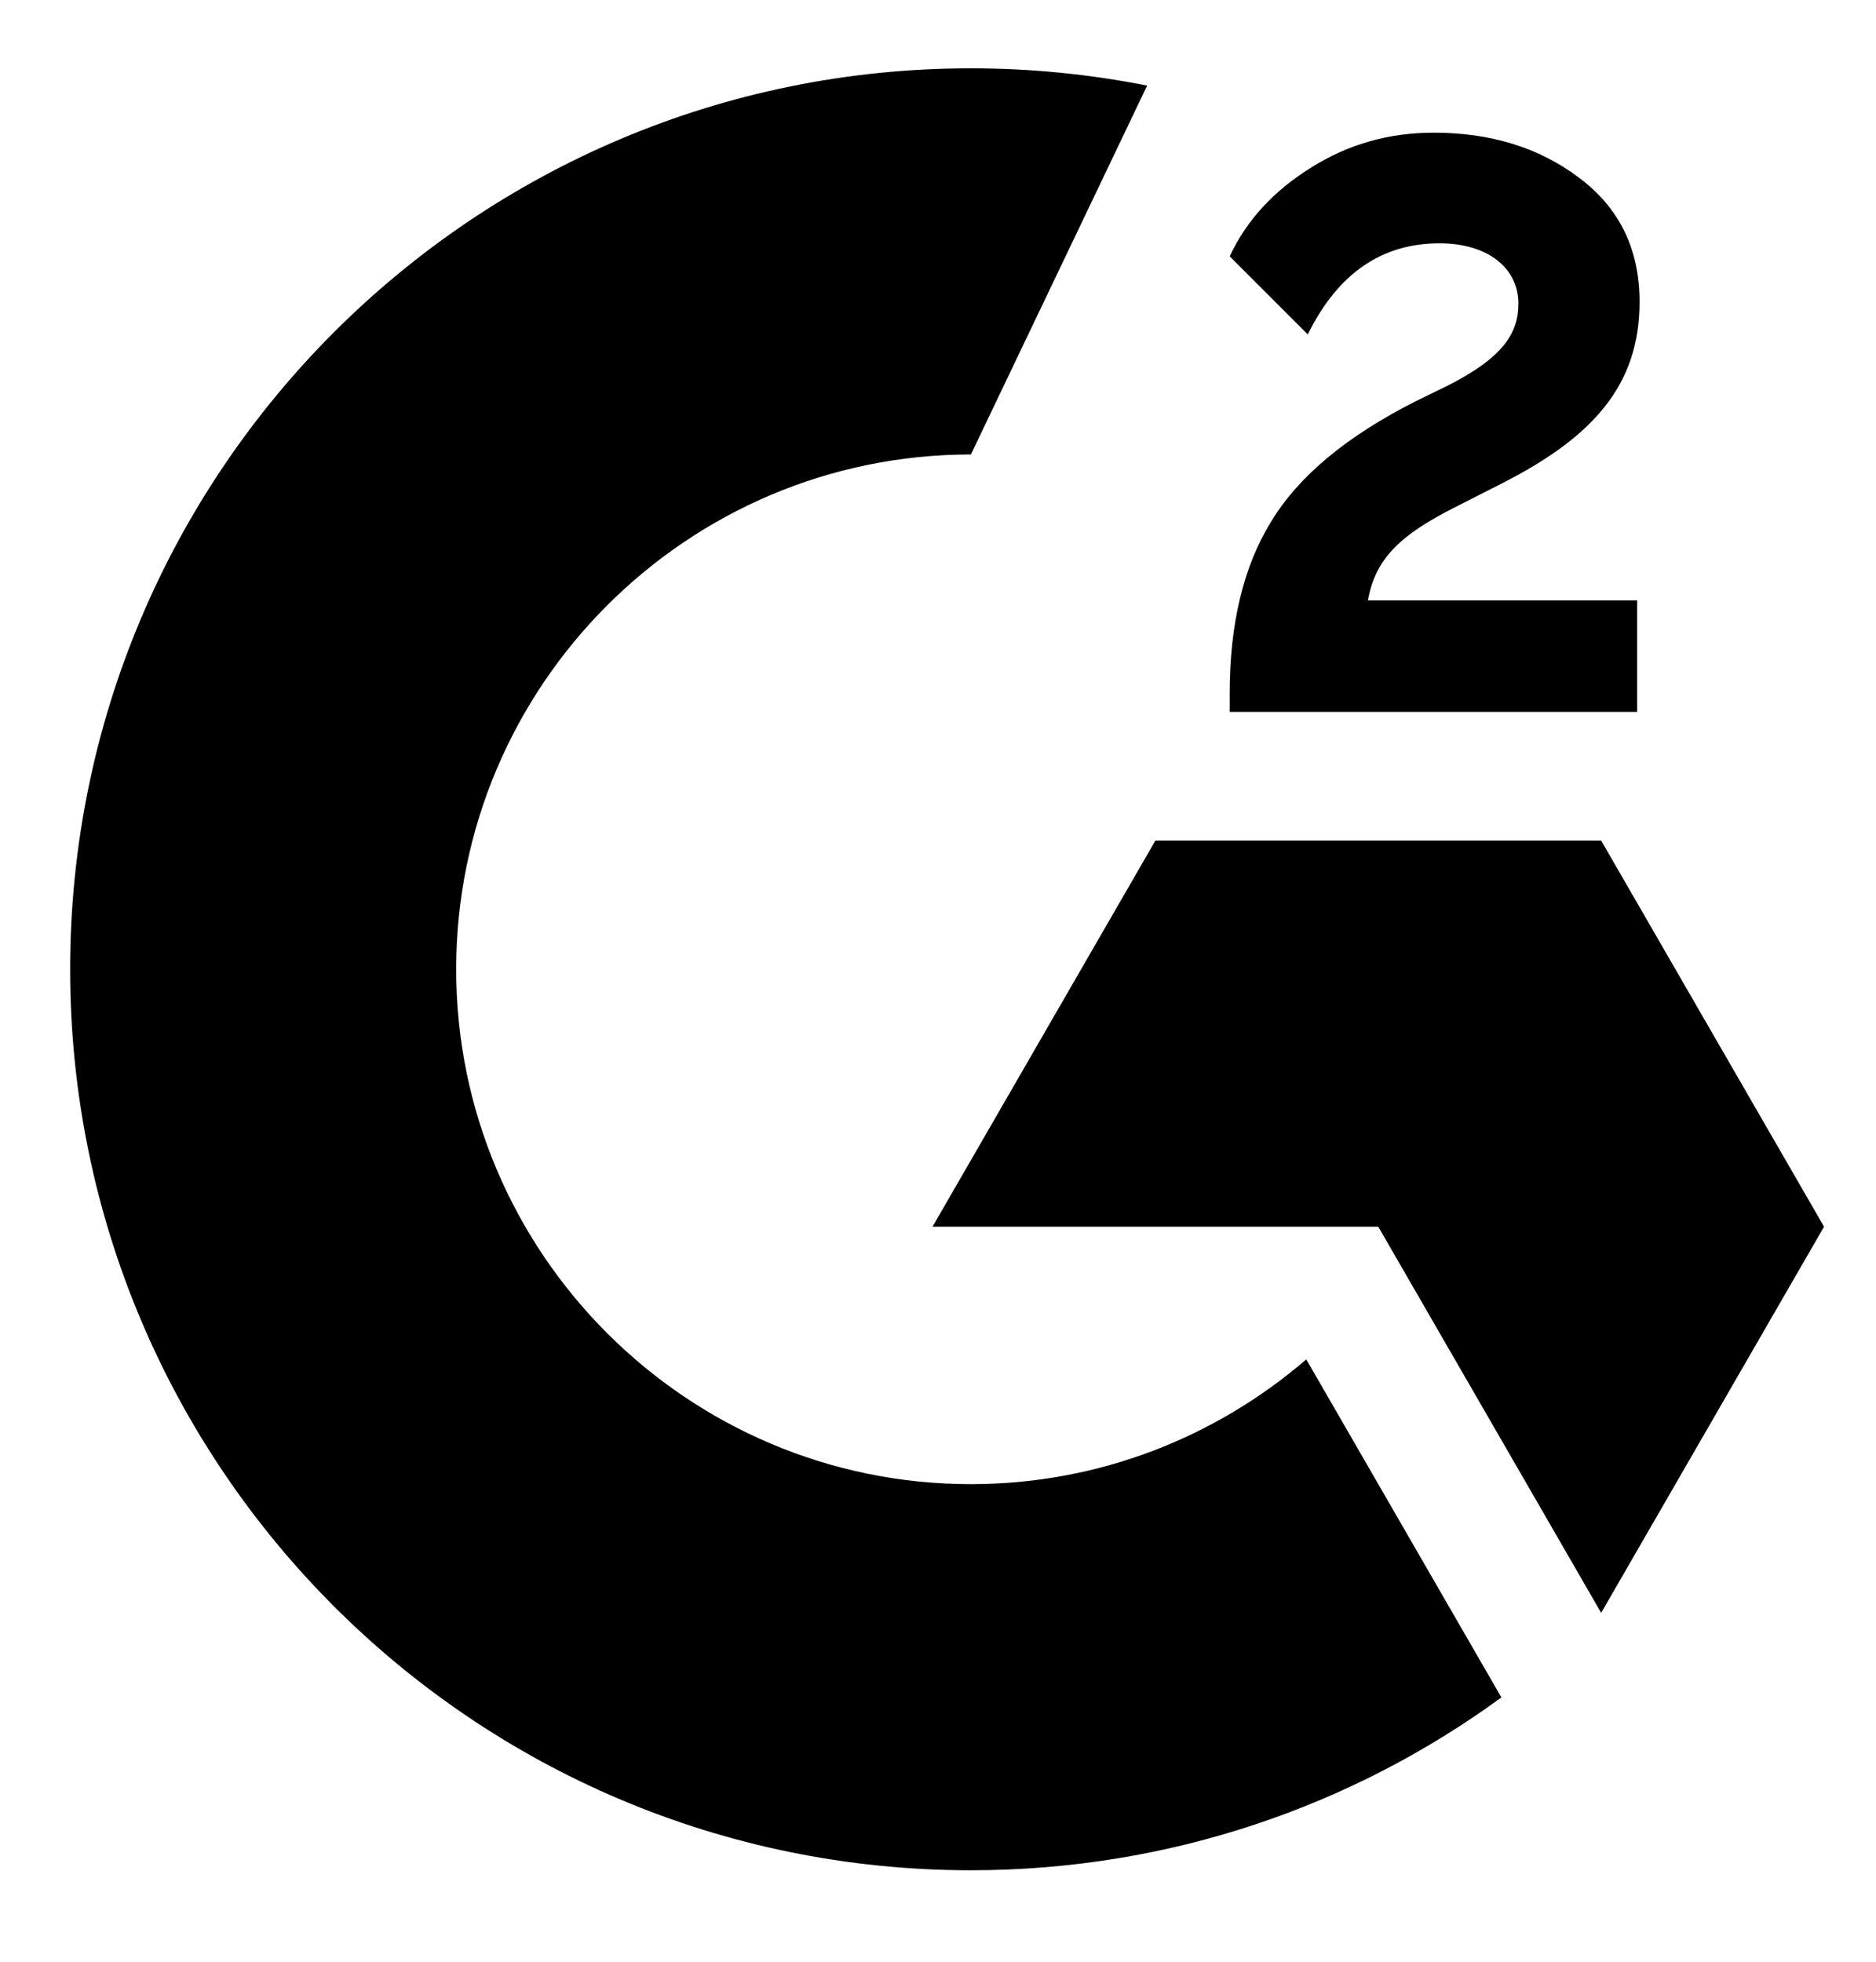
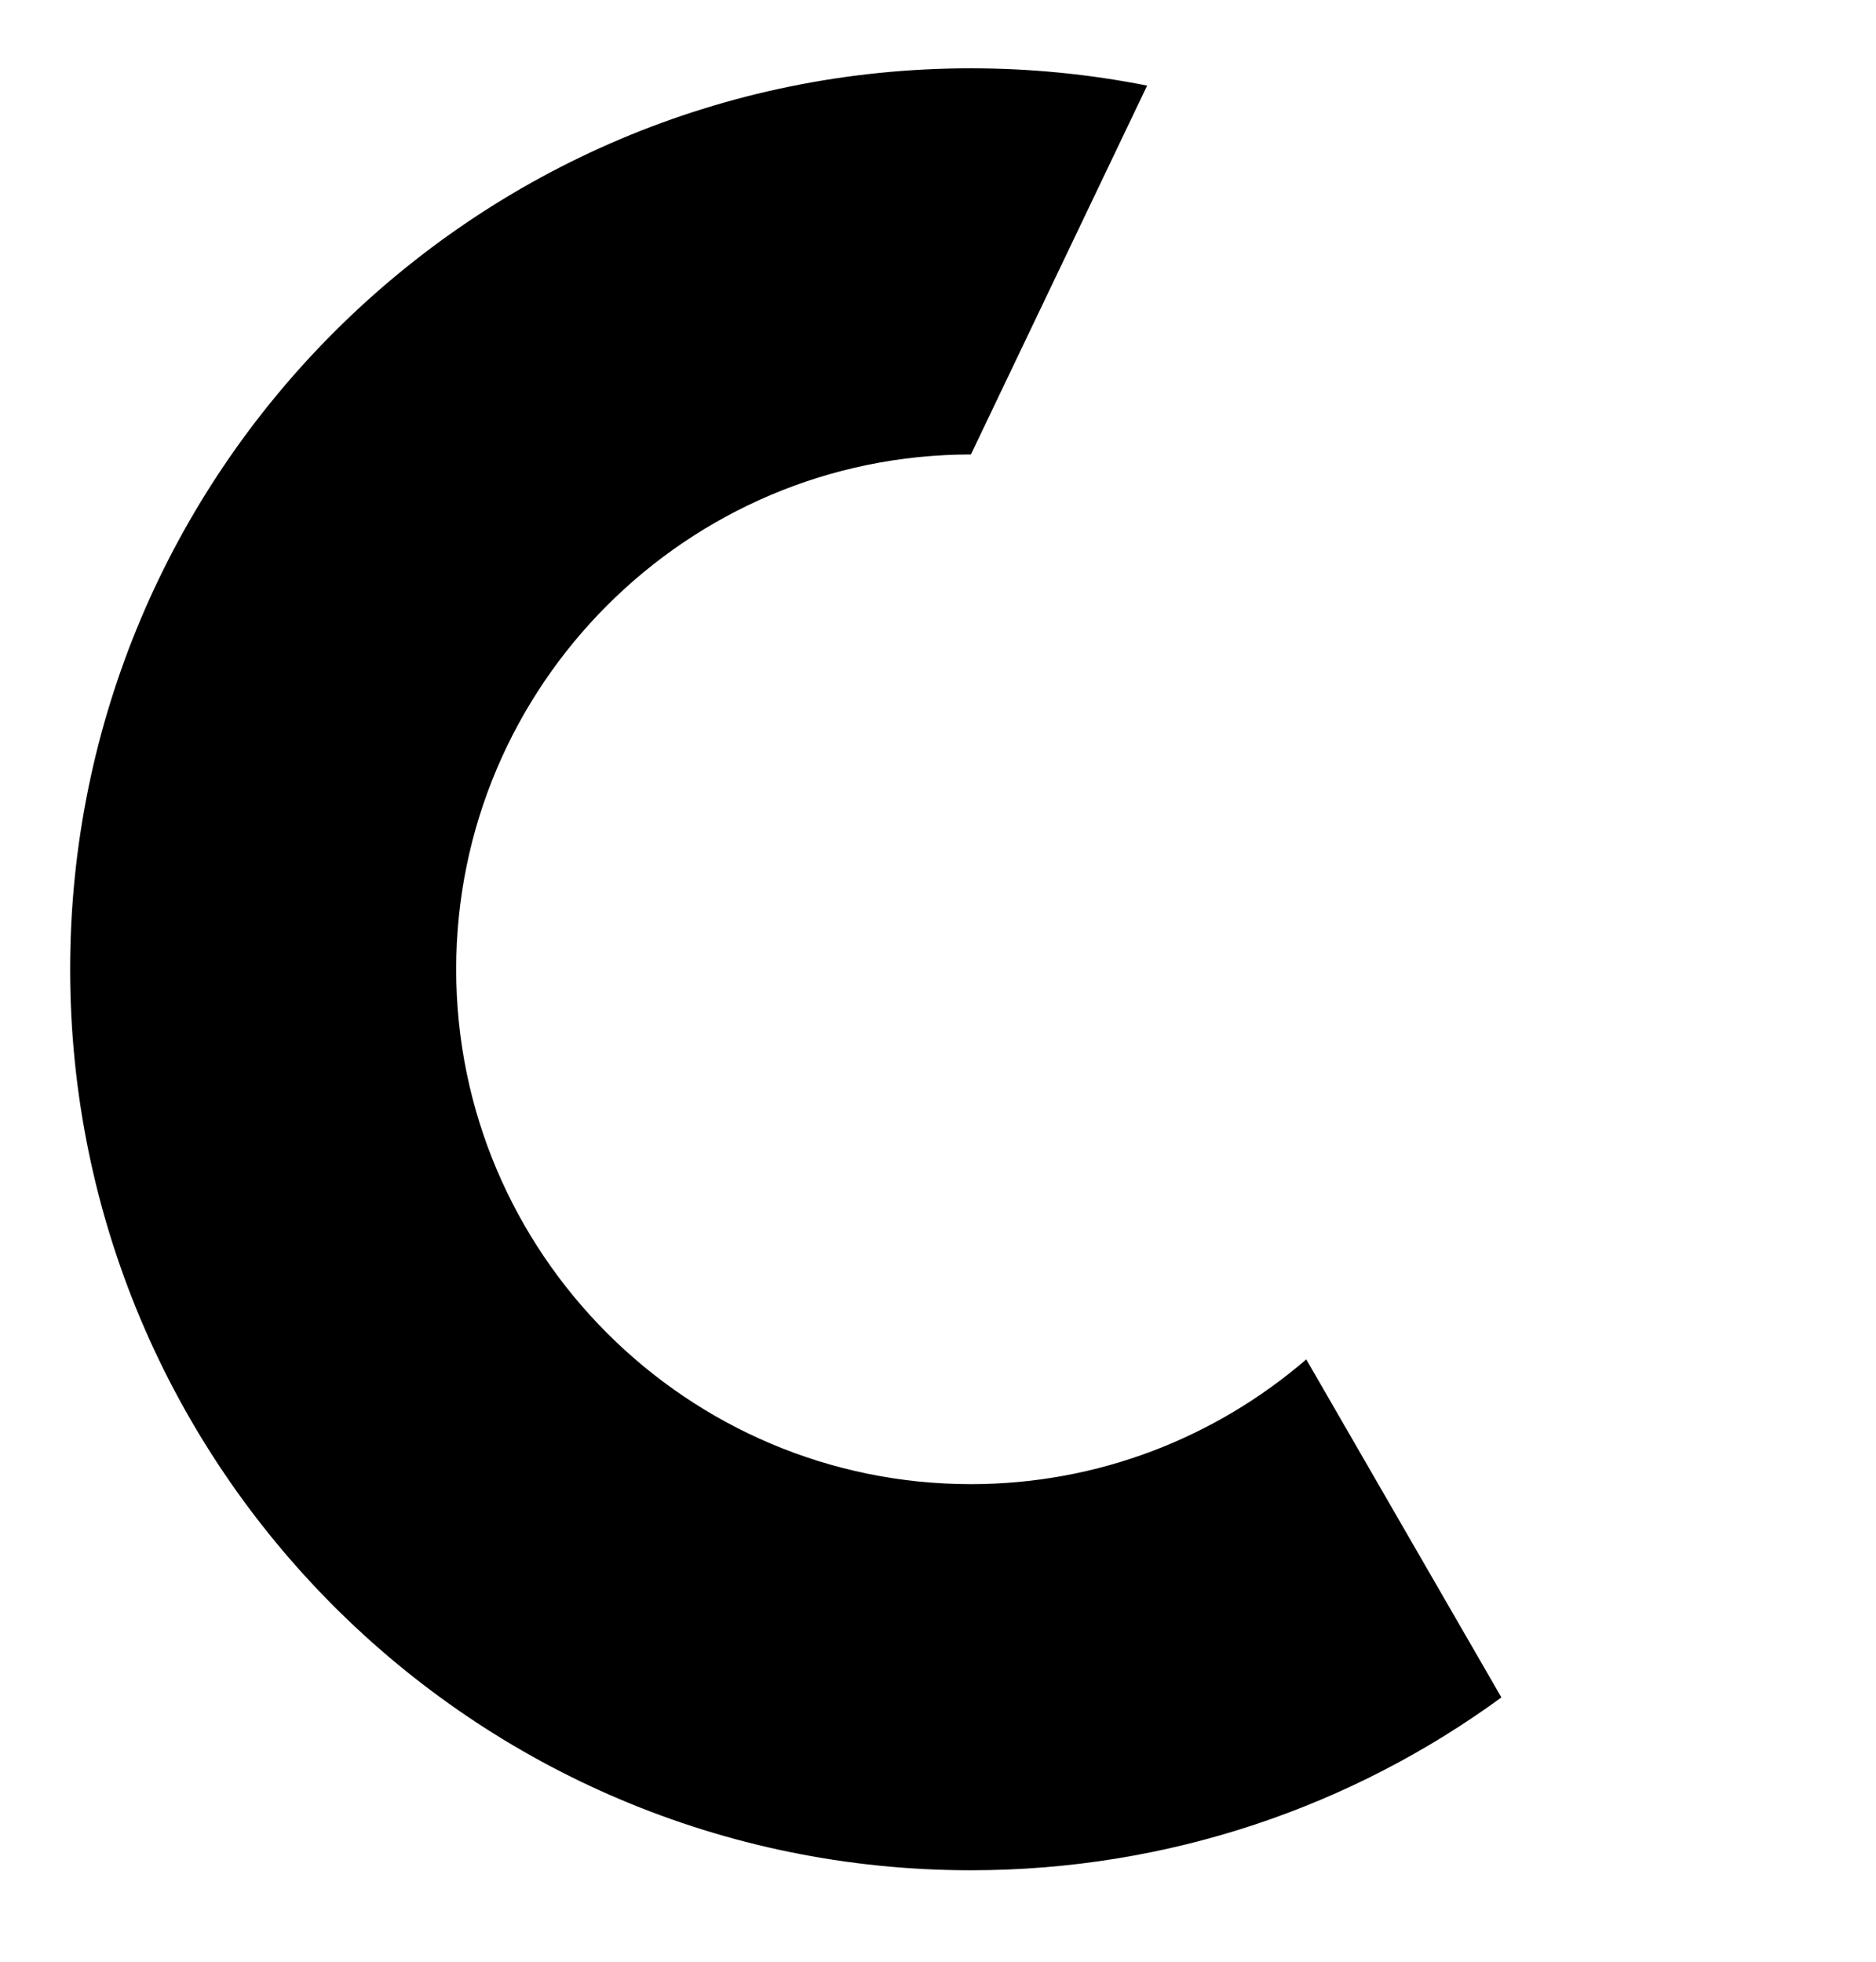
<svg xmlns="http://www.w3.org/2000/svg" width="100%" height="100%" viewBox="0 0 66 69" version="1.1" xml:space="preserve" style="fill-rule:evenodd;clip-rule:evenodd;stroke-linejoin:round;stroke-miterlimit:2;">
  <g id="homepage--g2-logo">
-     <path d="M57.597,21.119l-9.471,-0c0.257,-1.488 1.173,-2.318 3.033,-3.262l1.745,-0.887c3.119,-1.602 4.778,-3.405 4.778,-6.352c0,-1.86 -0.715,-3.319 -2.145,-4.378c-1.402,-1.058 -3.119,-1.573 -5.093,-1.573c-1.574,-0 -3.005,0.4 -4.321,1.23c-1.288,0.801 -2.26,1.831 -2.861,3.119l2.747,2.747c1.058,-2.146 2.603,-3.205 4.635,-3.205c1.717,0 2.775,0.887 2.775,2.117c0,1.031 -0.515,1.889 -2.489,2.89l-1.116,0.544c-2.432,1.23 -4.12,2.632 -5.093,4.235c-0.973,1.573 -1.459,3.605 -1.459,6.037l-0,0.658l14.335,-0l-0,-3.92Zm-1.266,8.447l-15.683,0l-7.841,13.581l15.682,0l7.842,13.582l7.841,-13.582l-7.841,-13.581Z" style="fill-rule:nonzero;" />
    <path d="M34.158,52.202c-9.985,-0 -18.109,-8.124 -18.109,-18.109c0,-9.985 8.124,-18.108 18.109,-18.108l6.2,-12.974c-2.042,-0.405 -4.119,-0.608 -6.2,-0.608c-17.502,0 -31.69,14.188 -31.69,31.69c-0,17.502 14.188,31.69 31.69,31.69c6.978,0 13.428,-2.257 18.663,-6.079l-6.865,-11.89c-3.172,2.731 -7.294,4.388 -11.798,4.388Z" style="fill-rule:nonzero;" />
  </g>
</svg>